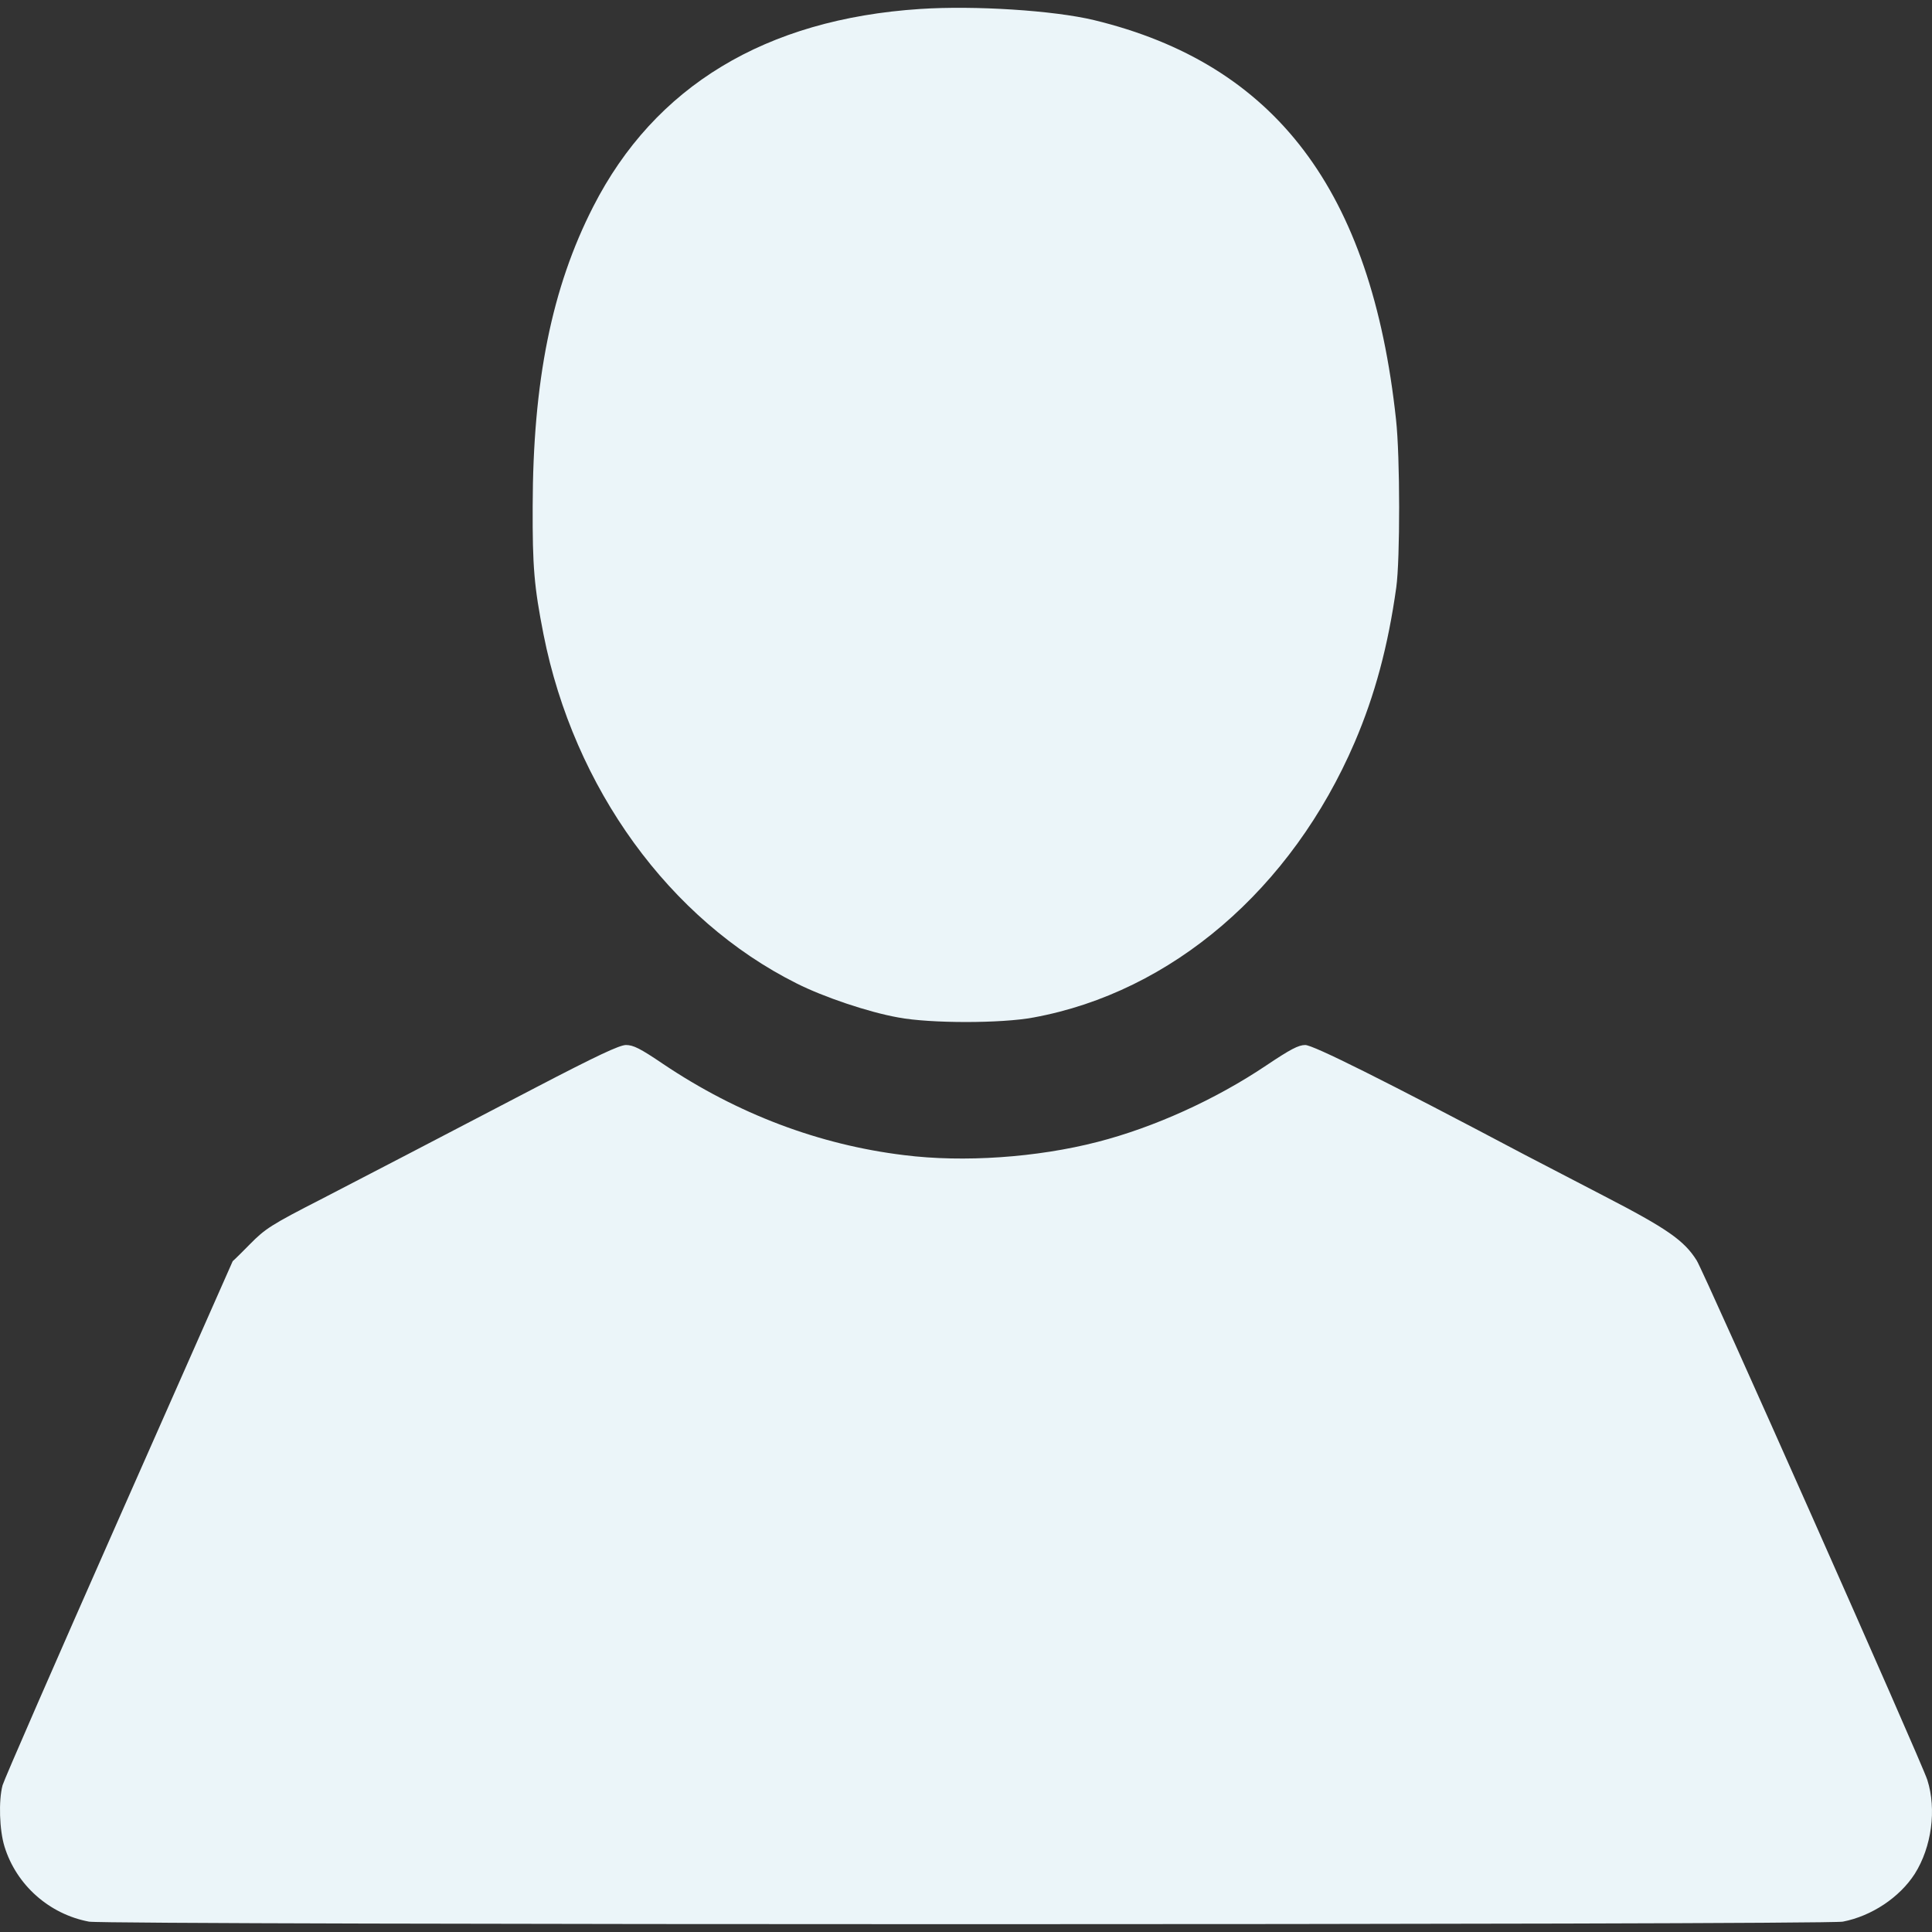
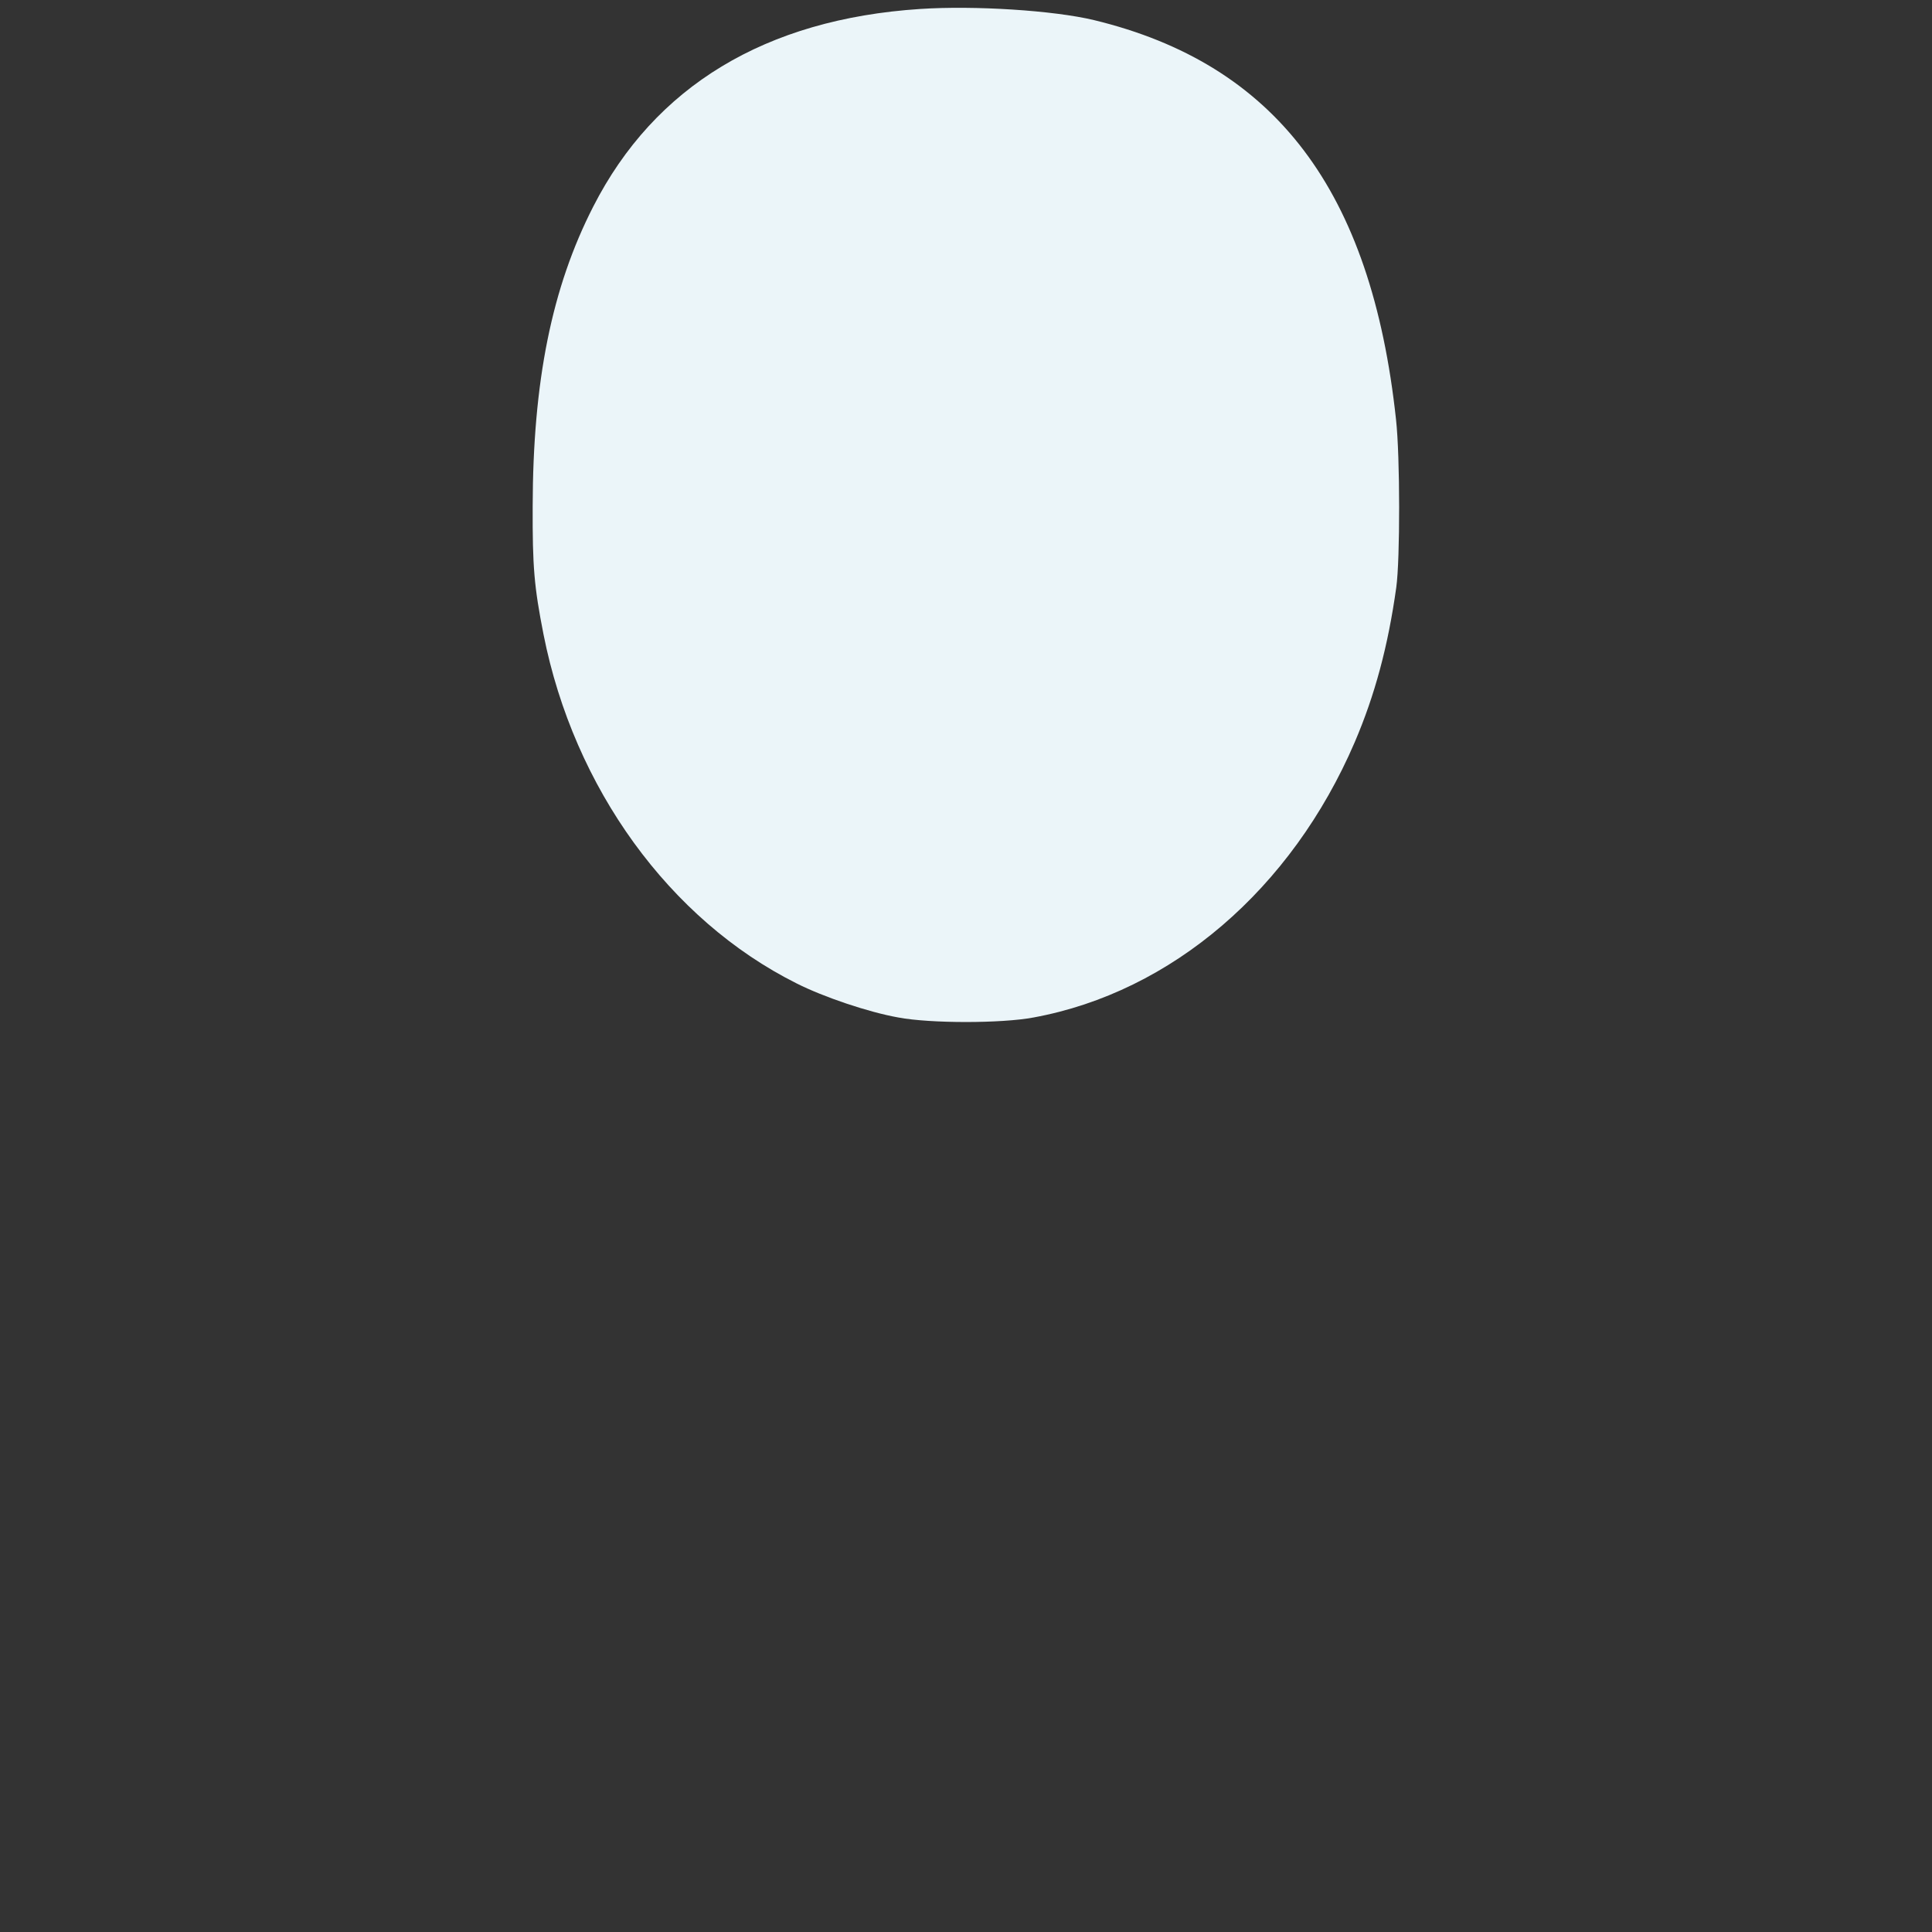
<svg xmlns="http://www.w3.org/2000/svg" width="76" height="76" viewBox="0 0 76 76" fill="none">
  <rect x="0" y="0" width="76" height="76" fill="#333333" stroke="none" />
  <path d="M36.192 0.353C30.112 0.752 25.752 3.393 23.338 8.124C21.704 11.316 20.963 15.002 20.954 19.923C20.945 22.298 21.011 23.077 21.381 24.958C22.578 31 26.34 36.187 31.337 38.685C32.392 39.218 34.159 39.816 35.337 40.025C36.591 40.263 39.403 40.263 40.657 40.025C46.091 39.028 50.812 34.971 53.292 29.195C54.081 27.352 54.603 25.424 54.926 23.105C55.078 22.013 55.078 17.966 54.916 16.503C53.947 7.497 50.176 2.519 43.032 0.79C41.446 0.41 38.339 0.211 36.192 0.353Z" fill="#EBF5F9" />
-   <path d="M21.039 42.799C16.403 45.222 15.13 45.877 12.679 47.15C10.674 48.176 10.437 48.328 9.829 48.946C9.221 49.563 9.154 49.611 9.154 49.611L4.68 59.728C2.219 65.295 0.158 70.017 0.101 70.226C-0.061 70.834 -0.023 71.993 0.177 72.639C0.642 74.149 1.934 75.299 3.502 75.593C4.214 75.726 71.778 75.726 72.491 75.593C73.621 75.375 74.723 74.643 75.322 73.712C75.987 72.658 76.186 71.176 75.816 70.017C75.588 69.304 67.047 50.067 66.743 49.582C66.249 48.794 65.575 48.328 63.114 47.055C61.813 46.381 60.407 45.649 59.989 45.431C54.403 42.476 51.657 41.108 51.344 41.108C51.078 41.108 50.755 41.279 49.805 41.916C47.81 43.255 45.397 44.348 43.183 44.918C40.799 45.535 37.901 45.735 35.564 45.44C32.211 45.032 29.009 43.816 26.093 41.859C25.181 41.241 24.915 41.108 24.62 41.108C24.354 41.118 23.499 41.517 21.039 42.799Z" fill="#EBF5F9" />
</svg>